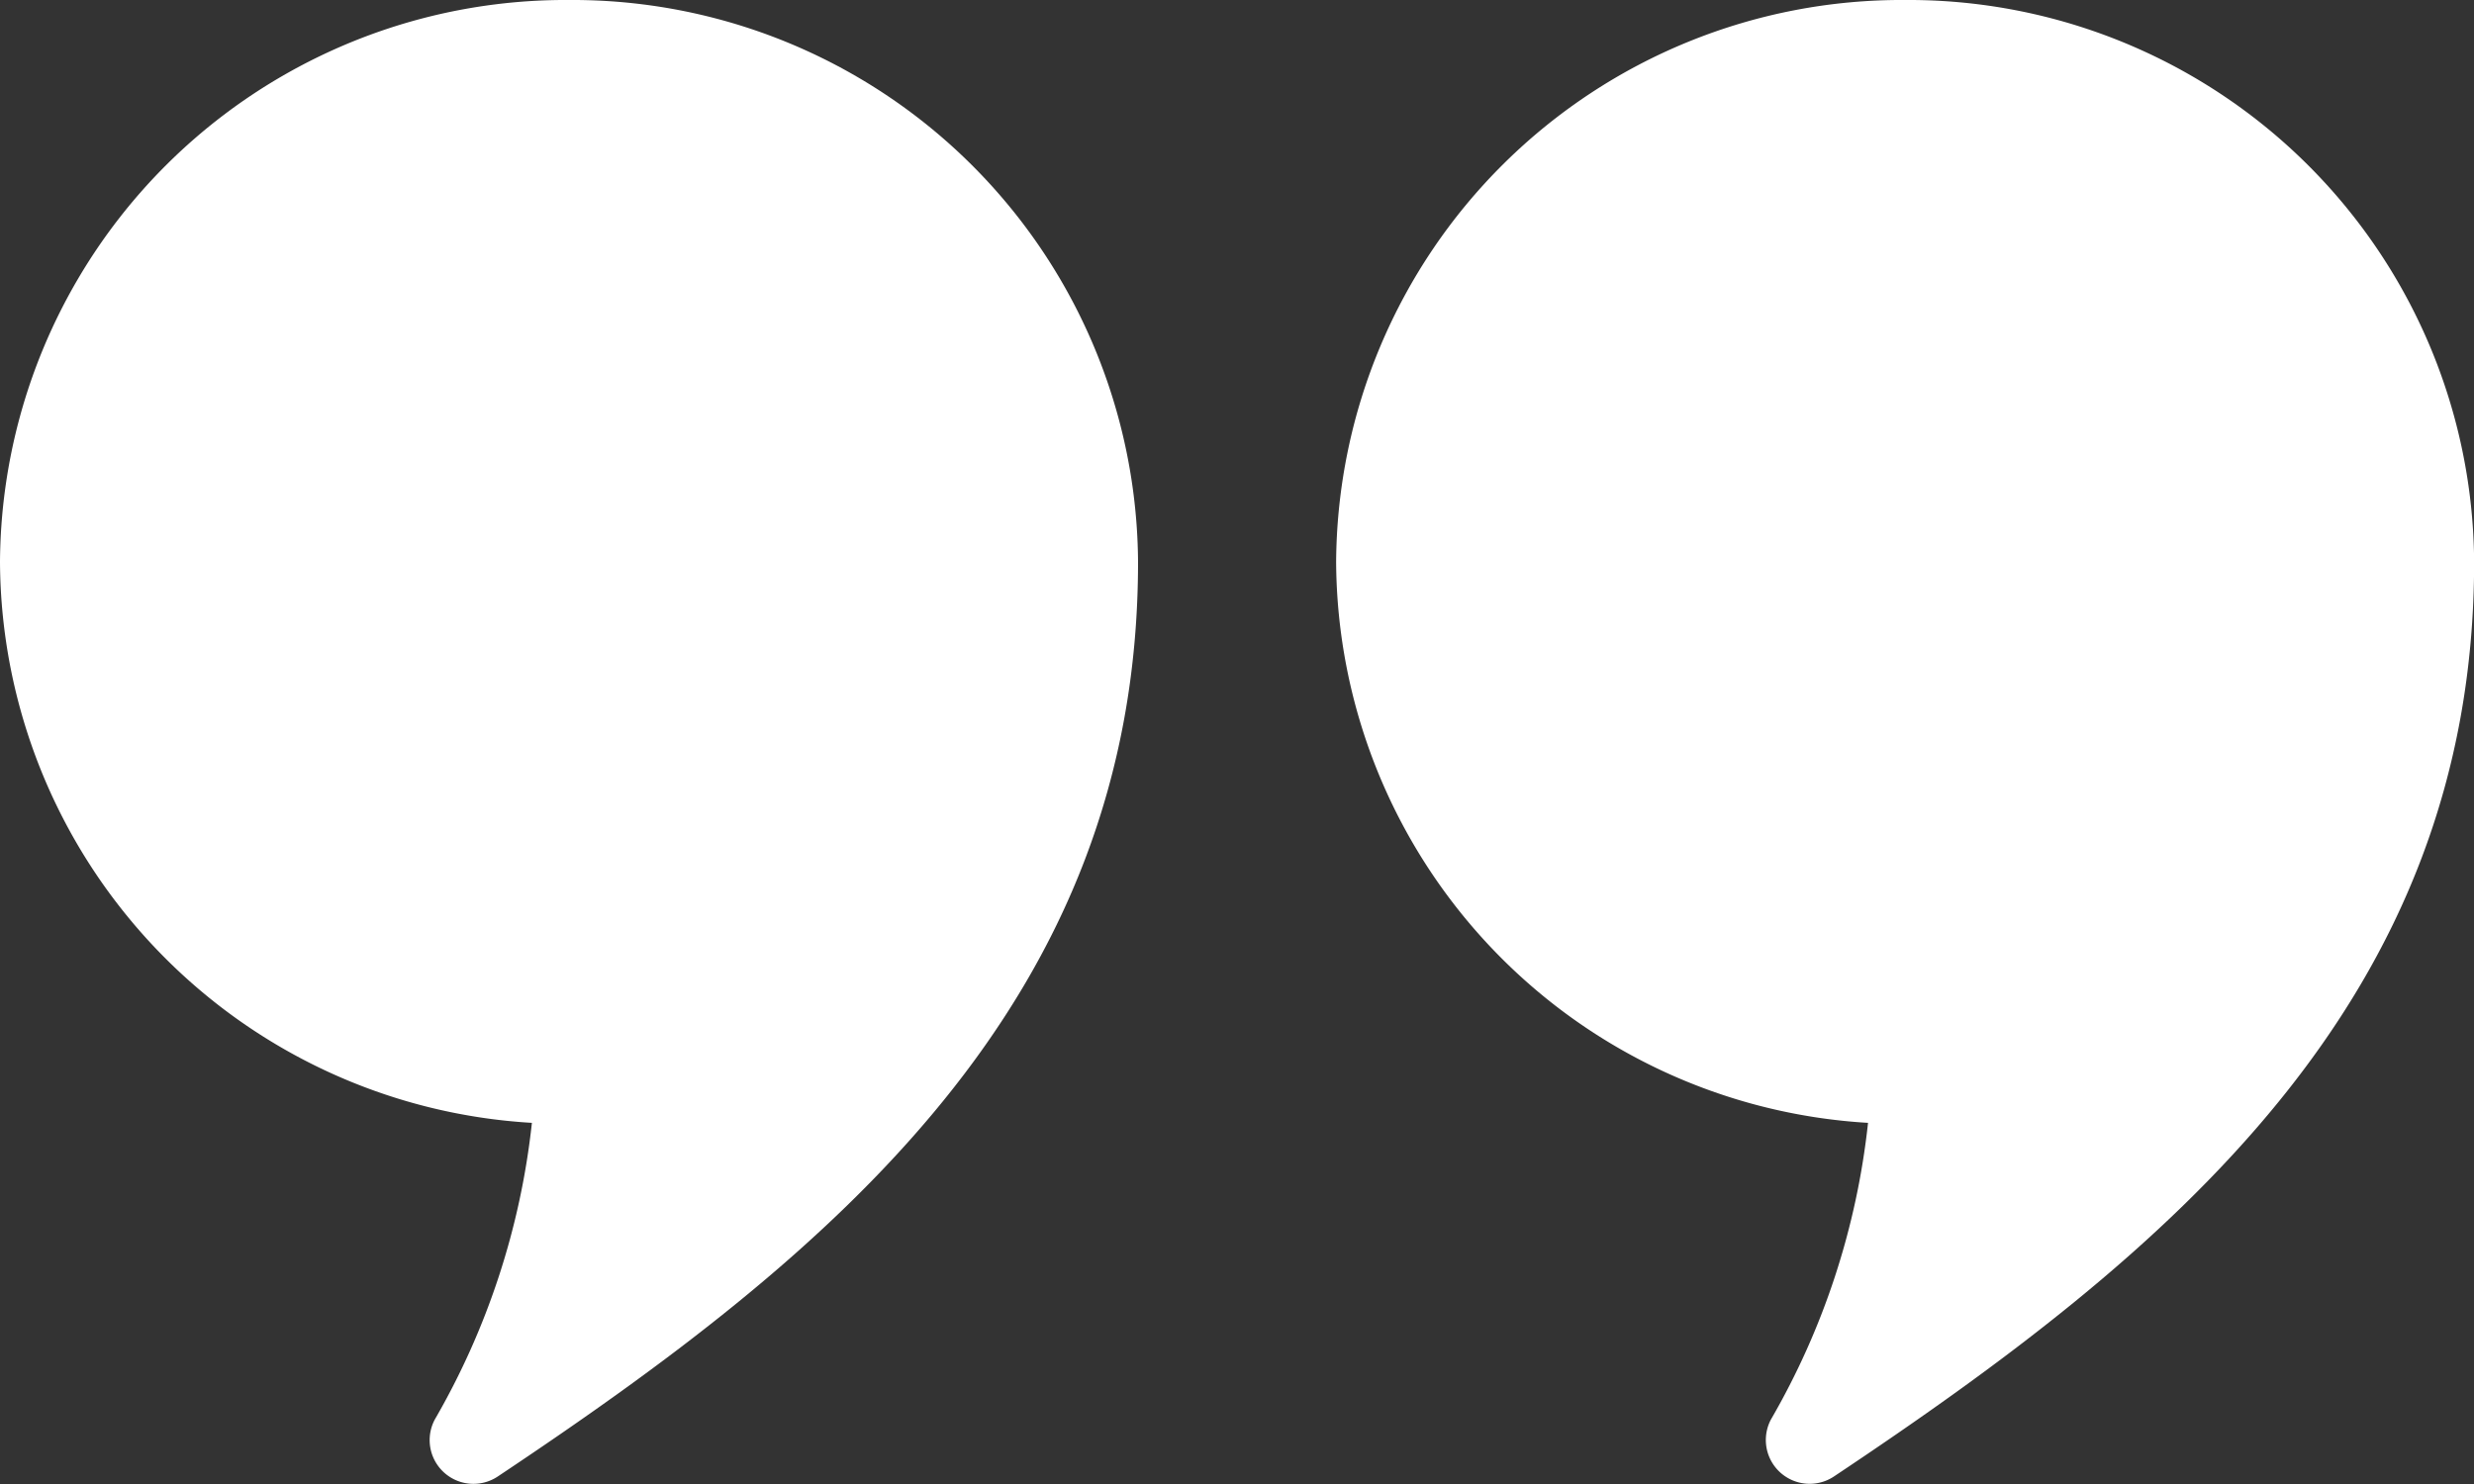
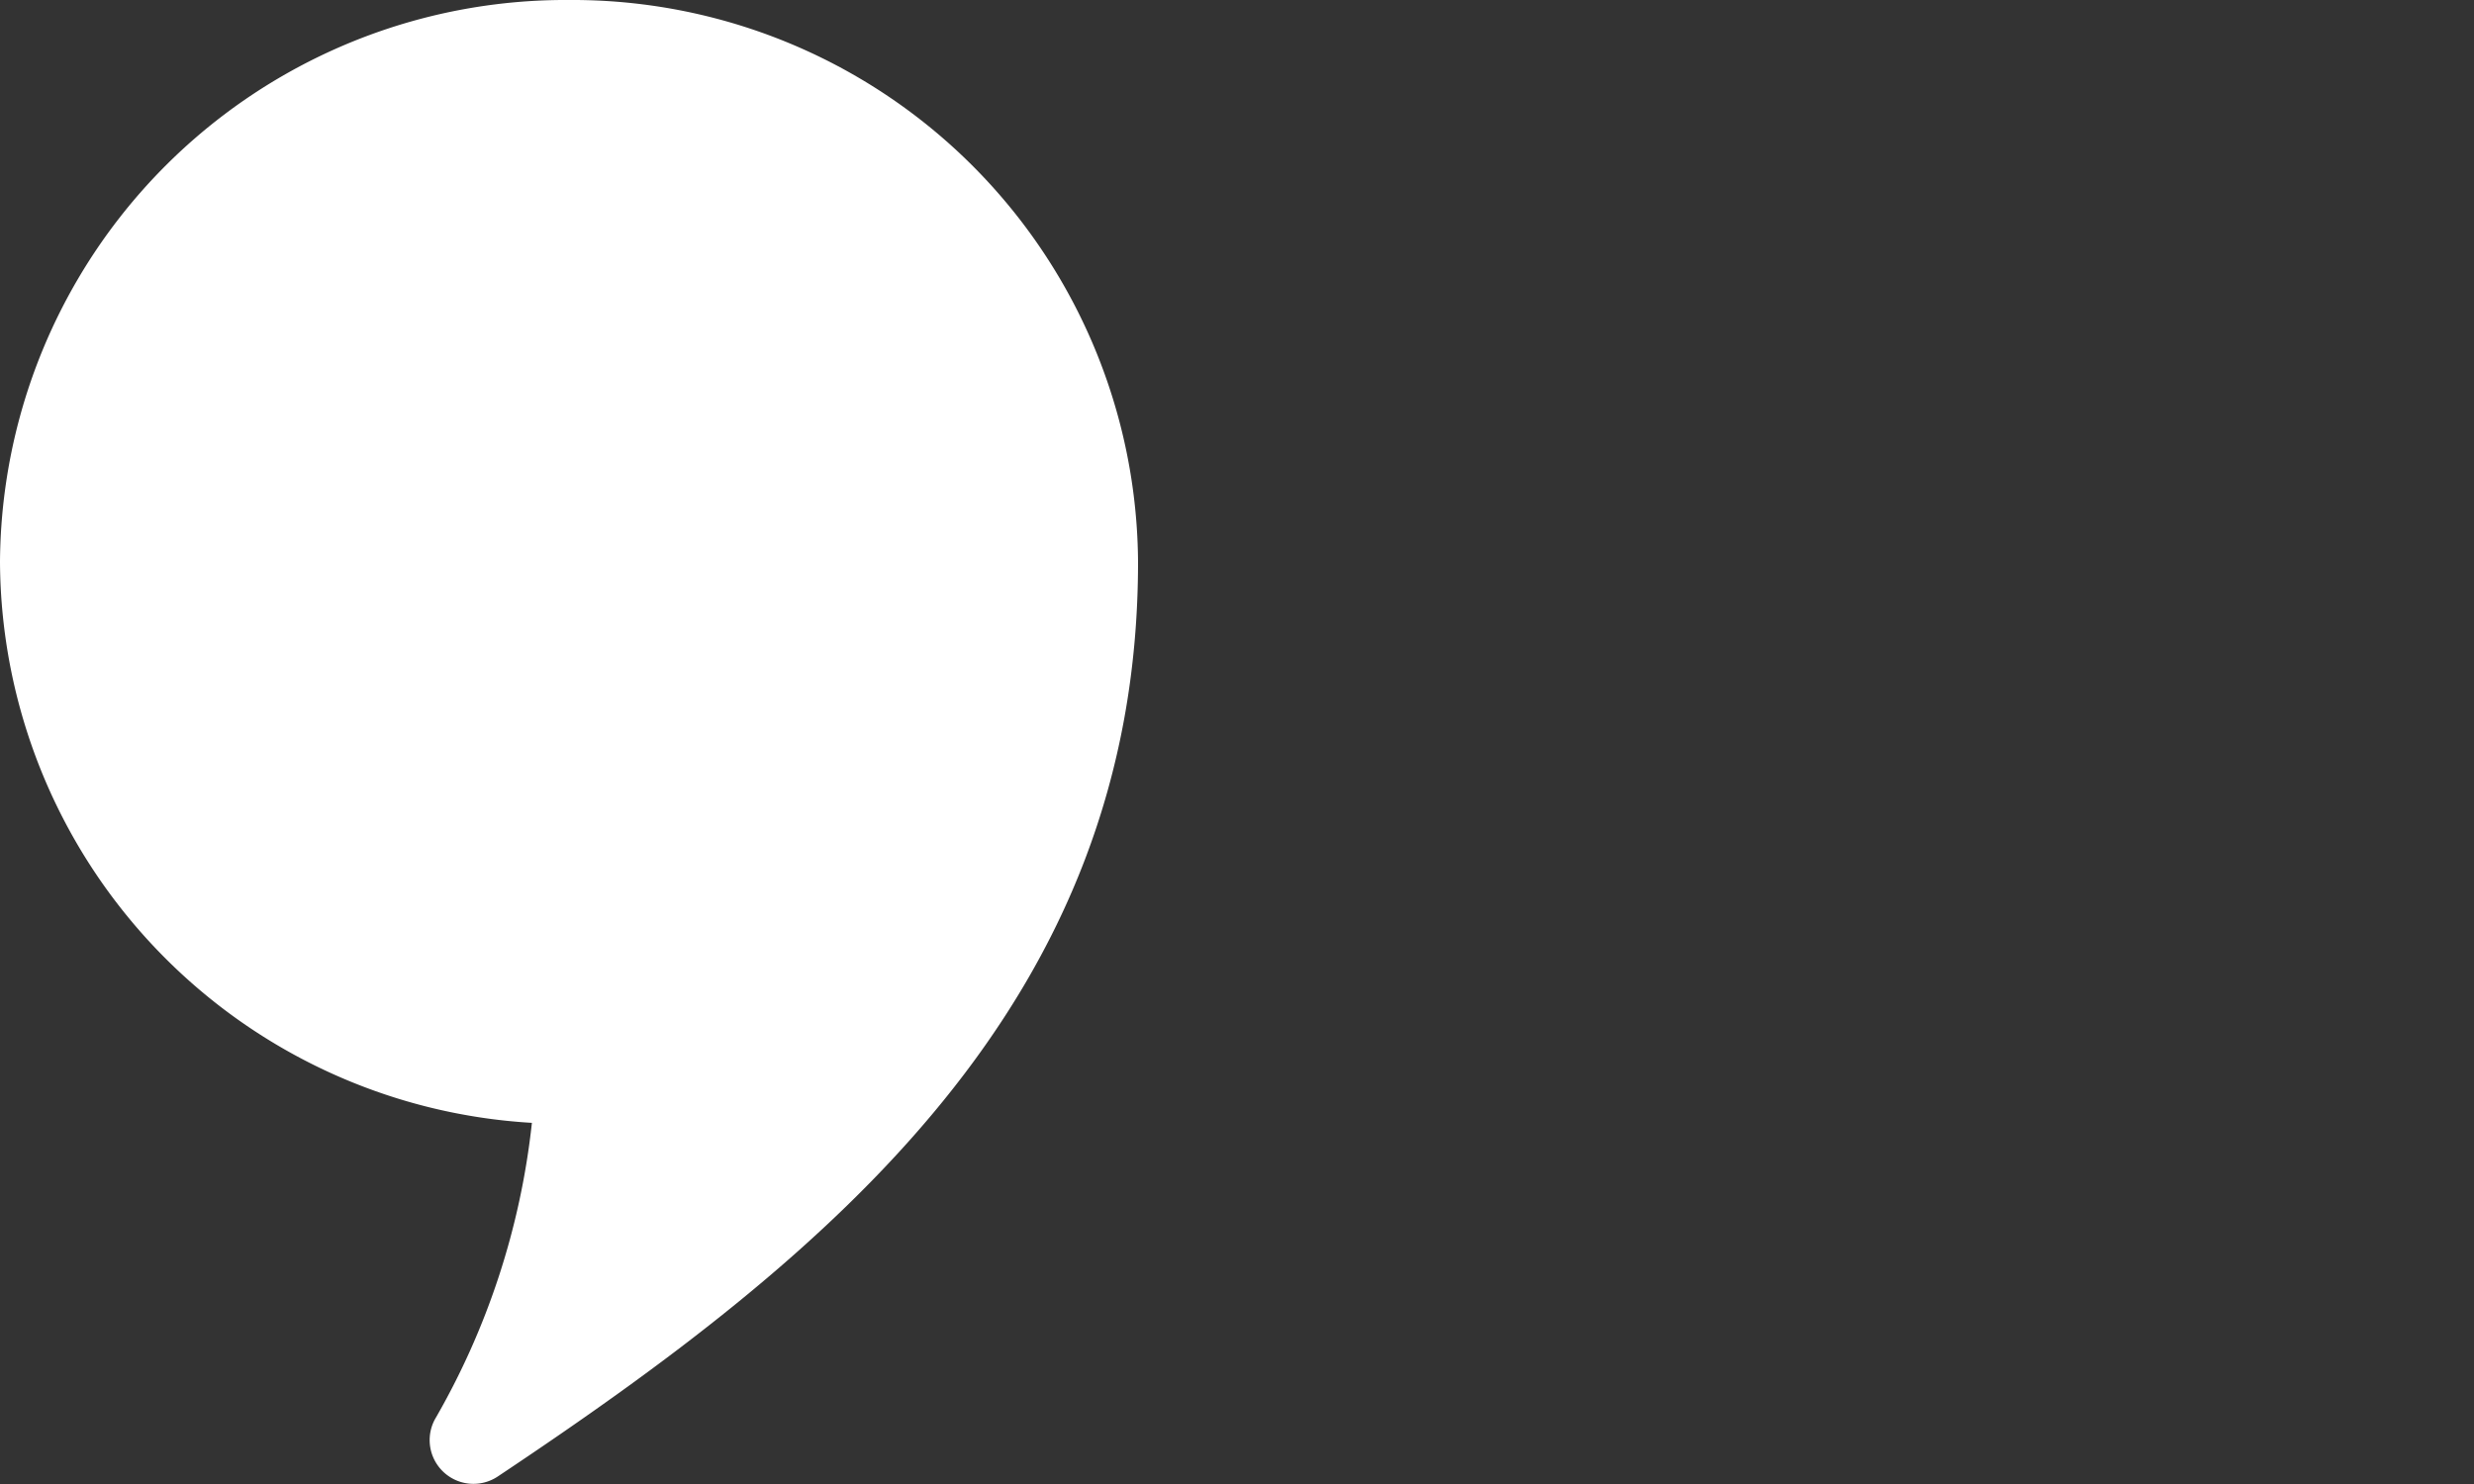
<svg xmlns="http://www.w3.org/2000/svg" id="icon-your-stories-quote" width="60" height="36" viewBox="0 0 60 36">
  <rect x="0" y="0" width="60" height="36" fill="#333333" stroke="none" />
  <path id="Path_43" data-name="Path 43" d="M13.8,0A13.717,13.717,0,0,1,27.6,13.634c0,10.687-7.43,16.784-15.524,22.181a1.062,1.062,0,0,1-1.533-1.376,18.3,18.3,0,0,0,2.357-7.2A13.7,13.7,0,0,1,0,13.634,13.716,13.716,0,0,1,13.8,0Z" fill="#fff" fill-rule="evenodd" />
-   <path id="Path_44" data-name="Path 44" d="M218.689,0a13.716,13.716,0,0,1,13.8,13.634c0,10.687-7.429,16.784-15.522,22.181a1.063,1.063,0,0,1-1.534-1.376,18.271,18.271,0,0,0,2.357-7.2,13.705,13.705,0,0,1-12.9-13.605A13.717,13.717,0,0,1,218.689,0Z" transform="translate(-172.486)" fill="#fff" fill-rule="evenodd" />
</svg>